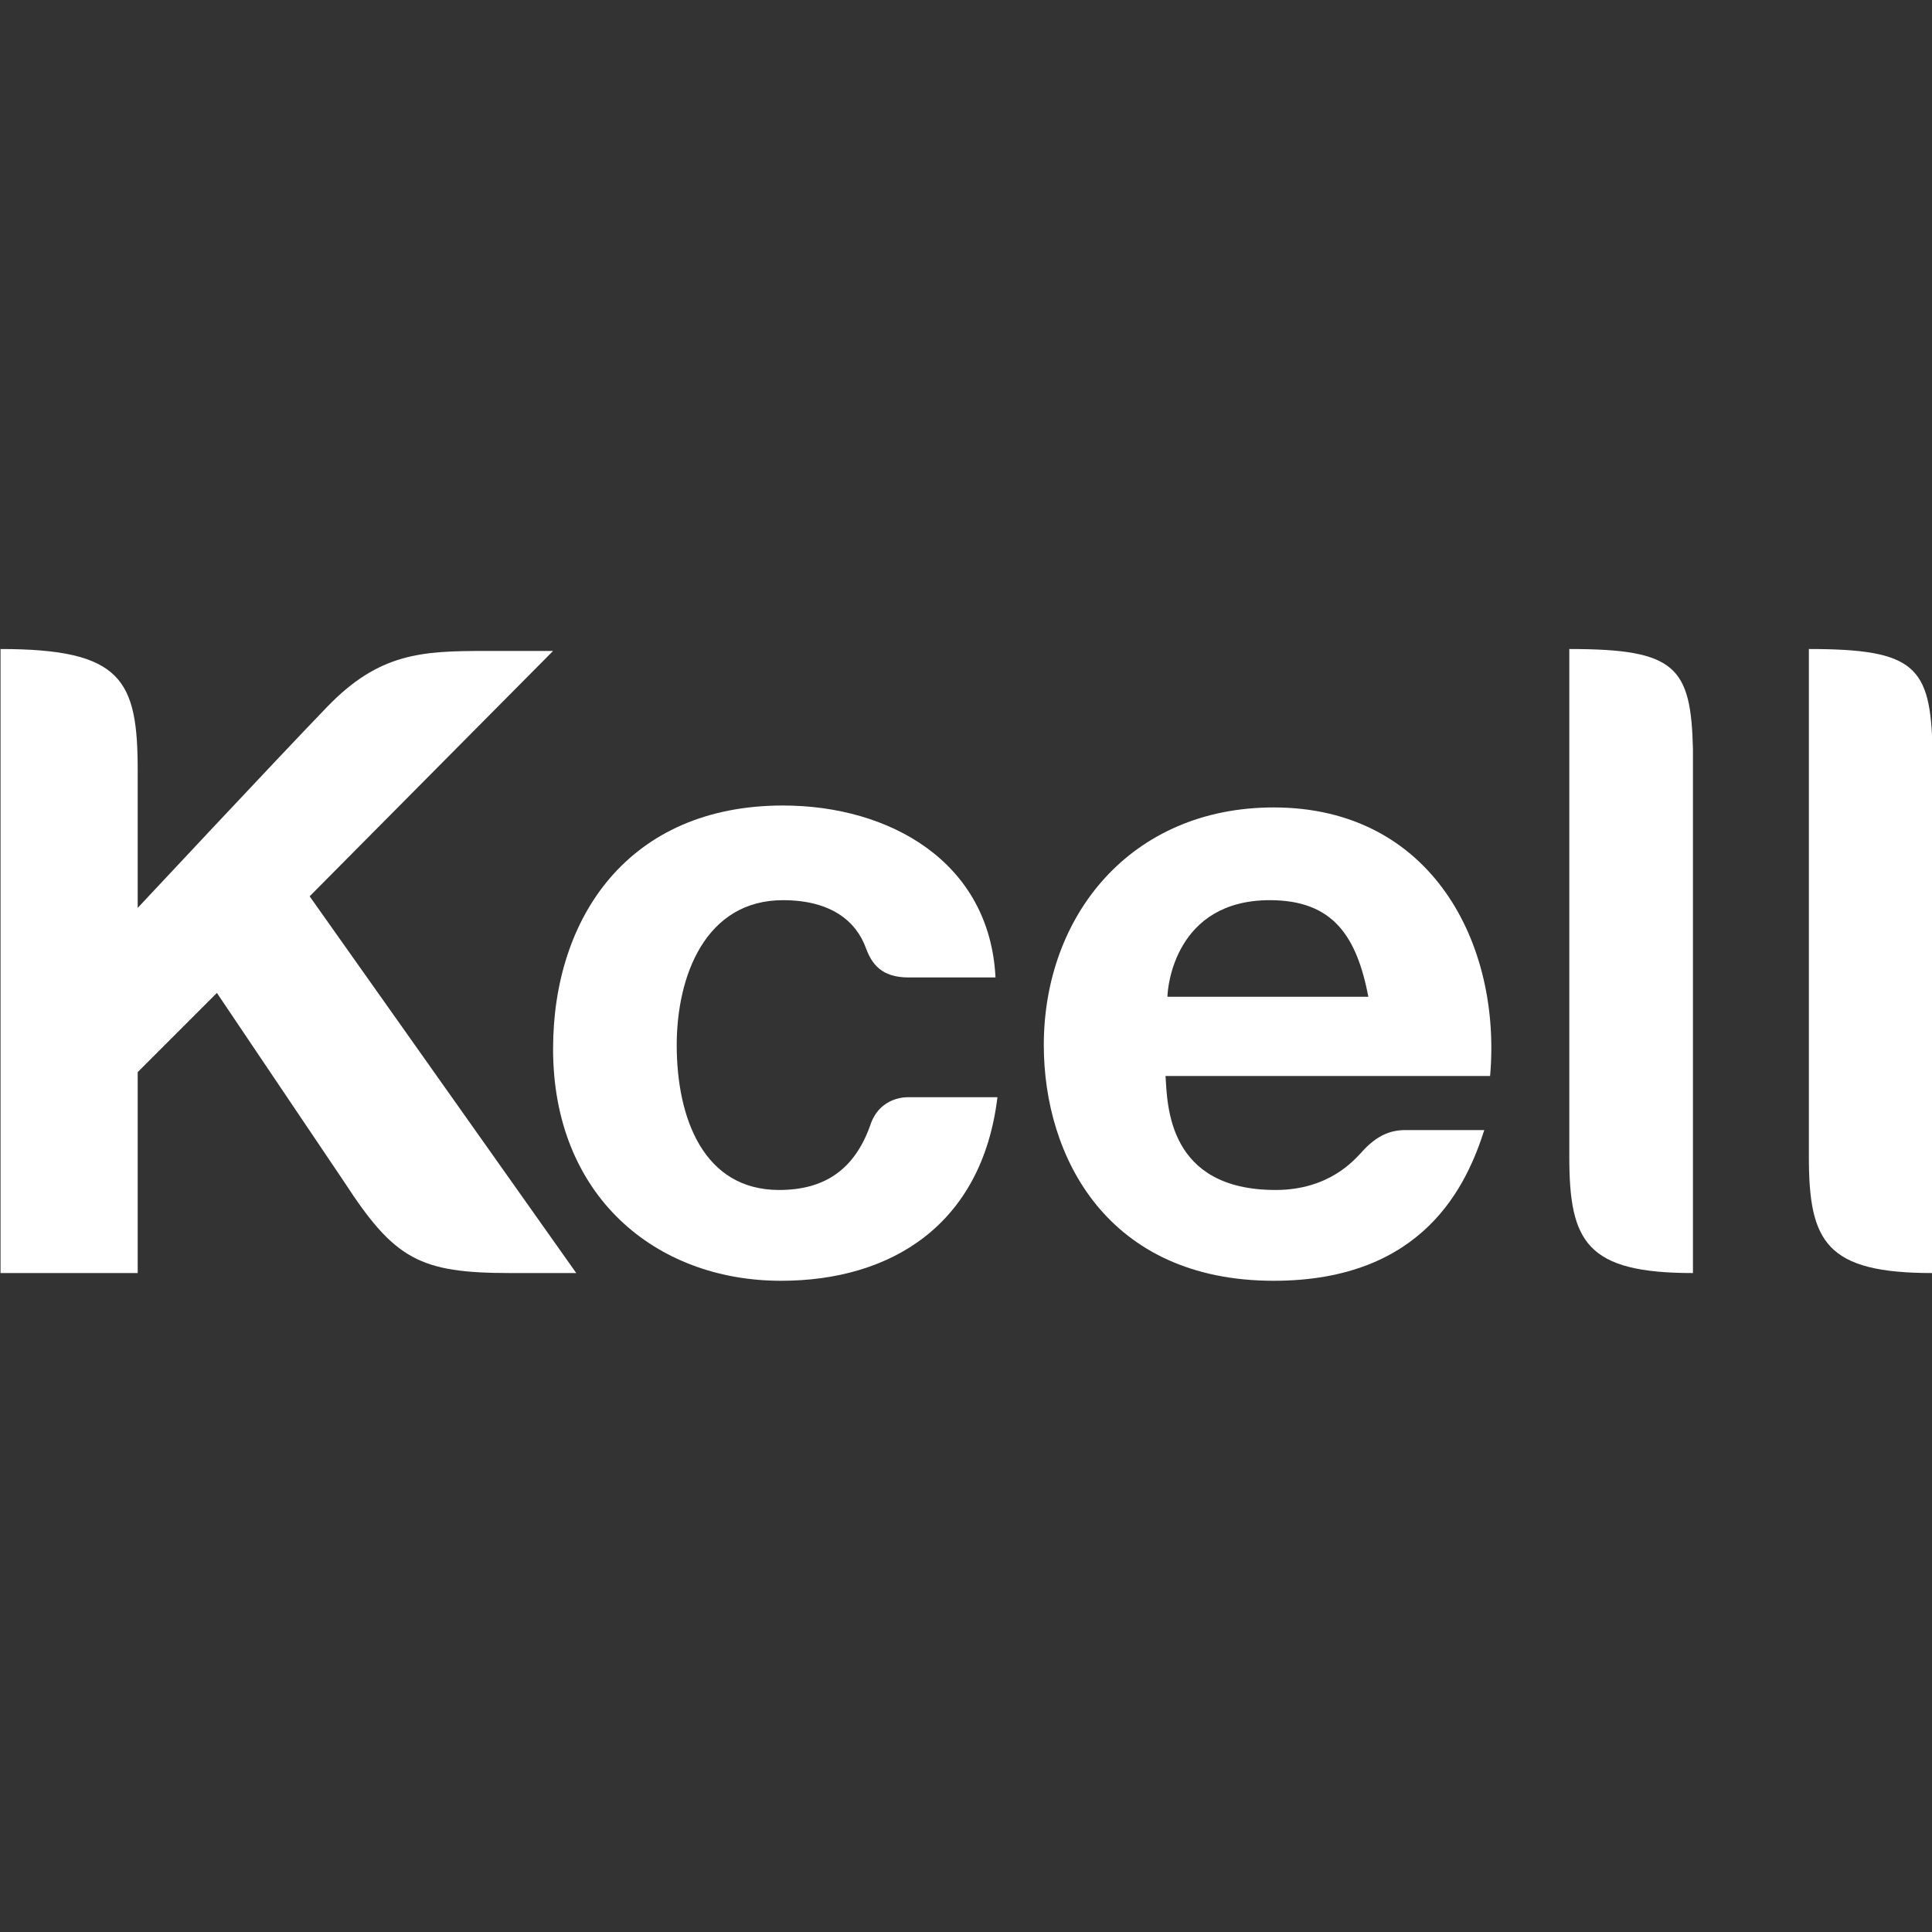
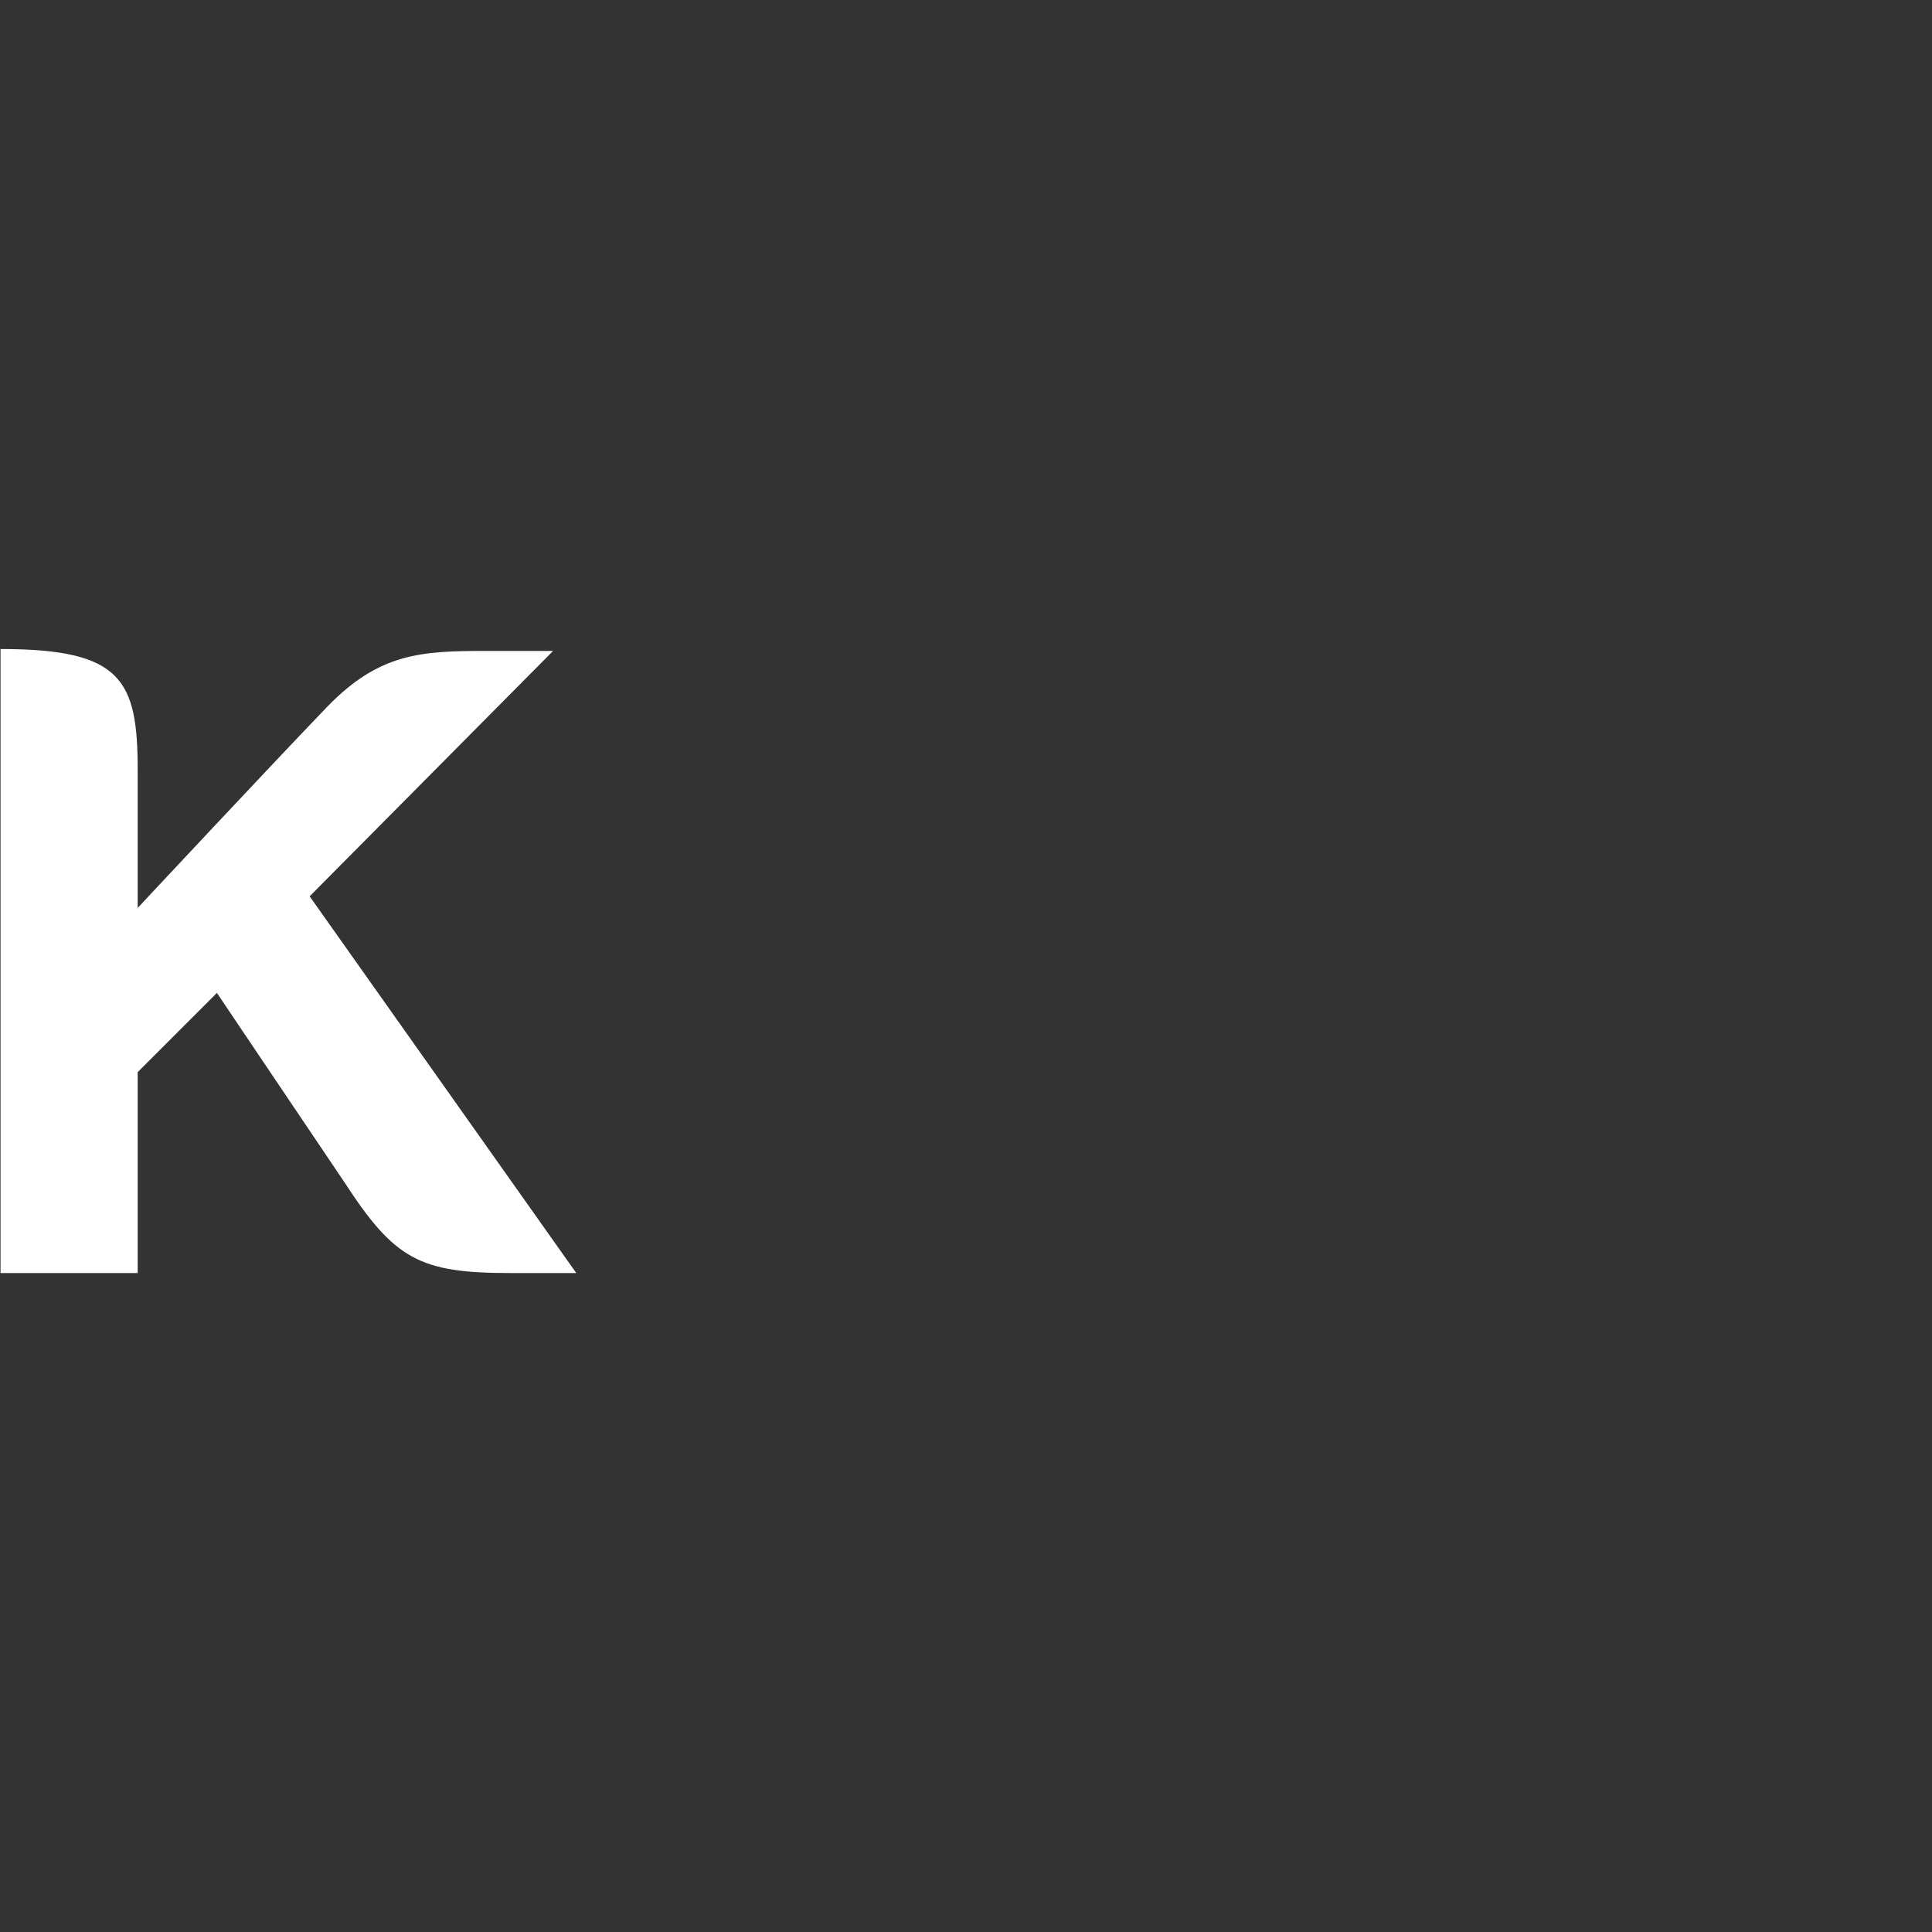
<svg xmlns="http://www.w3.org/2000/svg" version="1.1" id="Layer_1" x="0px" y="0px" viewBox="0 0 100 100" style="enable-background:new 0 0 100 100;" xml:space="preserve">
  <rect x="0" y="0" width="100" height="100" fill="#333333" stroke="none" />
  <style type="text/css"> .st0{fill:#FFFFFF;} </style>
  <g>
    <g id="g2992_00000091714071973055470780000002529812053926974366_" transform="translate(-97.873,-24.507)">
-       <path id="path14455_00000114796175522455670870000001659580541435412115_" class="st0" d="M158.3,76.1c0-0.5,0.4-5,5.3-5 c3.3,0,4.5,1.9,5.1,5H158.3z M163.8,66.3c-7.4,0-11.9,5.6-11.9,12.3c0,5.8,3.3,12.2,11.9,12.2c7.8,0,10-5,10.9-7.8h-4.1 c-0.9,0-1.6,0.4-2.3,1.2c-0.3,0.3-1.6,1.9-4.4,1.9c-5.6,0-5.6-4.4-5.7-5.9h16.8C175.6,73.4,172,66.3,163.8,66.3" />
-       <path id="path14457_00000041982880052941931960000013579775452899012781_" class="st0" d="M179.1,58.1v26.3c0,4.4,0.9,6,6.4,6 l0-27.1C185.4,59,184.6,58.1,179.1,58.1" />
-       <path id="path14459_00000131352308402374953260000012508884012895231633_" class="st0" d="M191.5,58.1v26.3c0,4.4,0.9,6,6.4,6 l0-27.1C197.8,59,197,58.1,191.5,58.1" />
-       <path id="path14461_00000117668833934350273970000008434440490331152515_" class="st0" d="M144.9,81.3c0,0-1.5-0.1-2,1.5 c-0.8,2.2-2.3,3.3-4.7,3.3c-3.9,0-5.3-3.7-5.3-7.5c0-3.6,1.5-7.5,5.5-7.5c2.5,0,3.8,1.1,4.3,2.5c0.3,0.8,0.8,1.5,2.2,1.5h4.5 c-0.3-6-5.5-8.9-11-8.9c-8,0-11.9,5.8-11.9,12.6c0,7.6,5.3,12,11.8,12c5.7,0,10.4-2.9,11.2-9.5L144.9,81.3L144.9,81.3z" />
      <path id="path14463_00000026124816184683450020000005425381107603911571_" class="st0" d="M97.9,90.4h7.1V80l4.1-4.1 c0,0,3.9,5.8,6.6,9.8c2.6,4,3.9,4.7,8.6,4.7h3.4l-13.8-19.5l12.6-12.7h-3.5c-3.3,0-5.5,0.1-8.2,2.9c-2.7,2.8-9.8,10.4-9.8,10.4 v-7.1c0-4.7-0.8-6.3-7.1-6.3L97.9,90.4L97.9,90.4z" />
    </g>
  </g>
</svg>